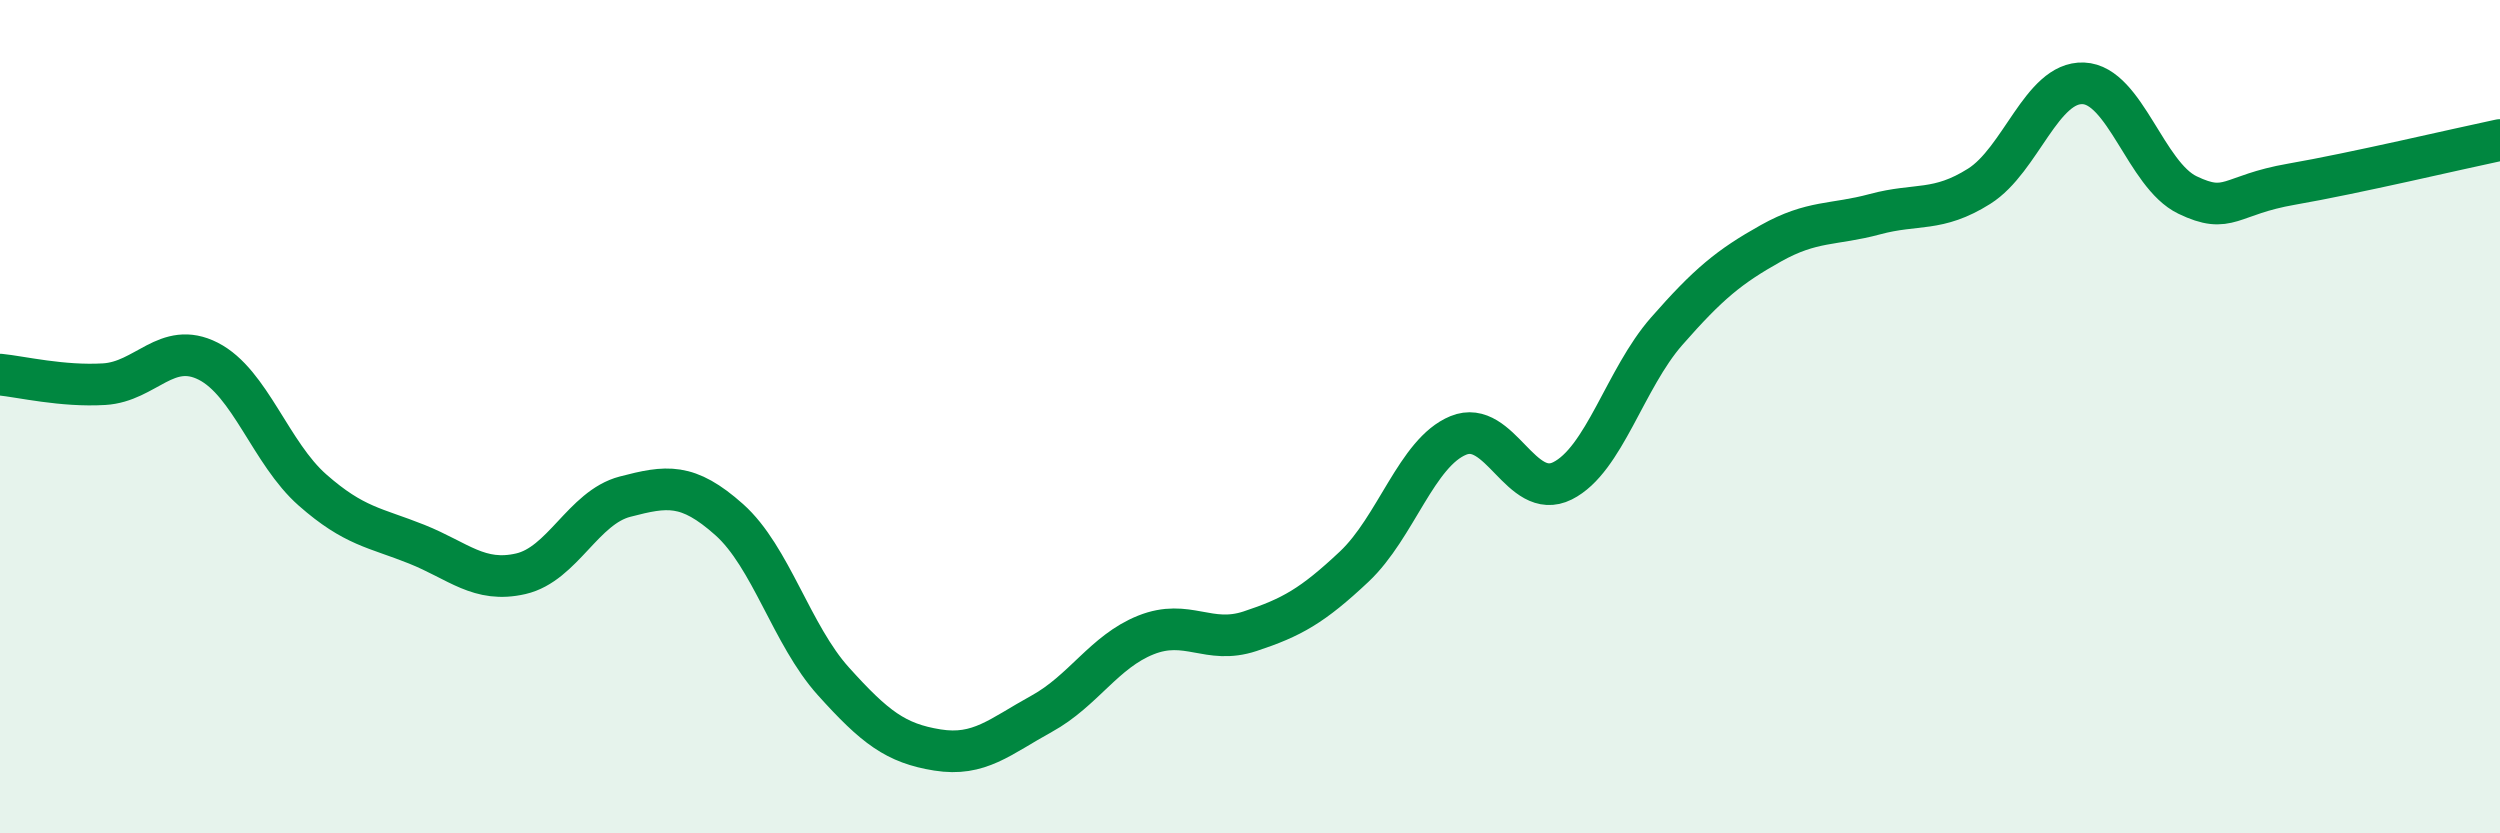
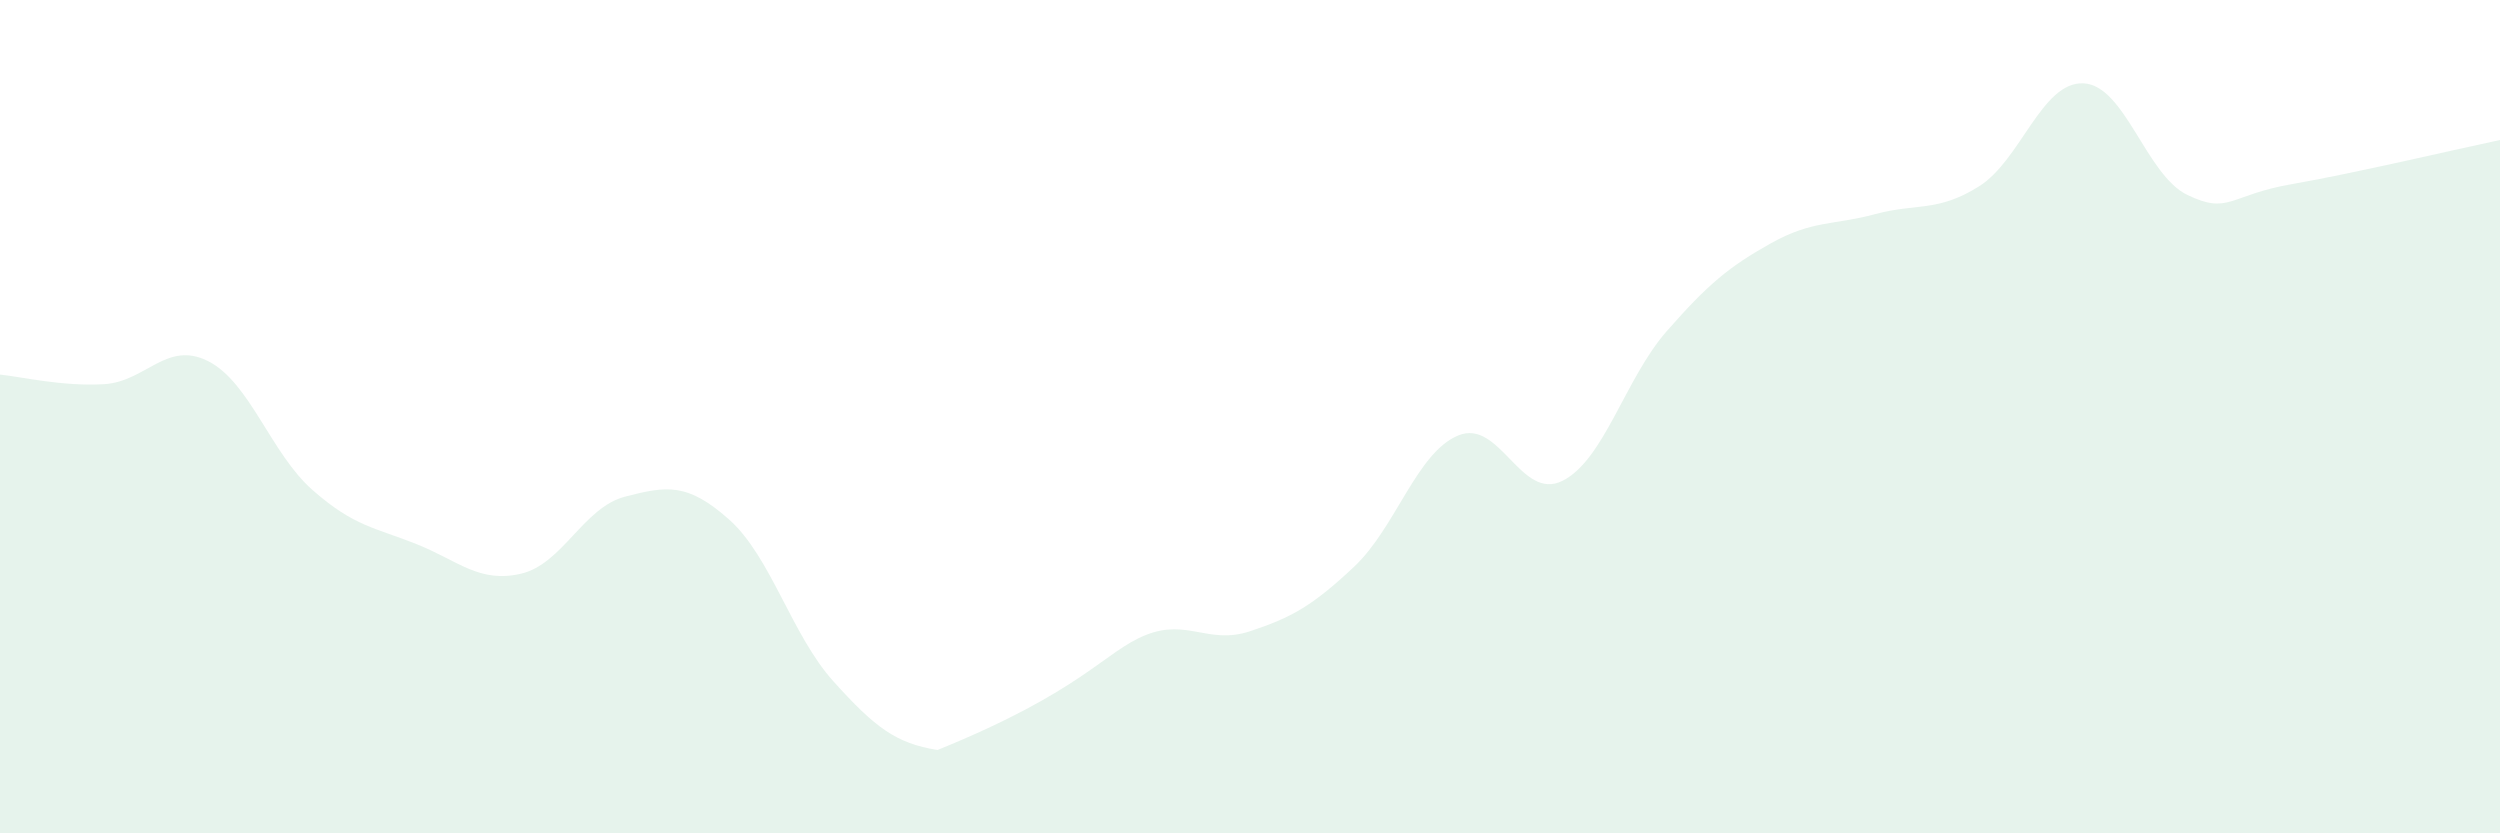
<svg xmlns="http://www.w3.org/2000/svg" width="60" height="20" viewBox="0 0 60 20">
-   <path d="M 0,8.99 C 0.5,9.04 1.5,9.28 2.5,9.22 C 3.5,9.16 4,8.16 5,8.67 C 6,9.18 6.5,10.88 7.5,11.76 C 8.5,12.64 9,12.66 10,13.06 C 11,13.46 11.5,14 12.5,13.77 C 13.5,13.54 14,12.18 15,11.92 C 16,11.66 16.5,11.58 17.5,12.47 C 18.5,13.36 19,15.24 20,16.35 C 21,17.46 21.5,17.84 22.5,18 C 23.5,18.16 24,17.68 25,17.13 C 26,16.58 26.5,15.64 27.5,15.24 C 28.5,14.84 29,15.48 30,15.15 C 31,14.82 31.5,14.54 32.5,13.6 C 33.5,12.66 34,10.86 35,10.45 C 36,10.04 36.5,12.04 37.5,11.54 C 38.5,11.04 39,9.09 40,7.95 C 41,6.81 41.5,6.4 42.5,5.84 C 43.5,5.28 44,5.41 45,5.14 C 46,4.87 46.5,5.1 47.5,4.47 C 48.5,3.84 49,1.96 50,2 C 51,2.04 51.5,4.2 52.5,4.68 C 53.5,5.16 53.5,4.68 55,4.42 C 56.5,4.16 59,3.57 60,3.36L60 20L0 20Z" fill="#008740" opacity="0.1" stroke-linecap="round" stroke-linejoin="round" />
-   <path d="M 0,8.99 C 0.5,9.04 1.5,9.28 2.5,9.22 C 3.5,9.16 4,8.16 5,8.67 C 6,9.18 6.5,10.88 7.5,11.76 C 8.5,12.64 9,12.66 10,13.06 C 11,13.46 11.5,14 12.5,13.77 C 13.5,13.54 14,12.18 15,11.92 C 16,11.66 16.5,11.58 17.5,12.47 C 18.5,13.36 19,15.24 20,16.35 C 21,17.46 21.5,17.84 22.5,18 C 23.5,18.16 24,17.68 25,17.13 C 26,16.58 26.5,15.64 27.5,15.24 C 28.5,14.84 29,15.48 30,15.15 C 31,14.82 31.5,14.54 32.5,13.6 C 33.5,12.66 34,10.86 35,10.45 C 36,10.04 36.5,12.04 37.5,11.54 C 38.5,11.04 39,9.09 40,7.95 C 41,6.81 41.5,6.4 42.5,5.84 C 43.5,5.28 44,5.41 45,5.14 C 46,4.87 46.5,5.1 47.5,4.47 C 48.5,3.84 49,1.96 50,2 C 51,2.04 51.5,4.2 52.5,4.68 C 53.5,5.16 53.5,4.68 55,4.42 C 56.5,4.16 59,3.57 60,3.36" stroke="#008740" stroke-width="1" fill="none" stroke-linecap="round" stroke-linejoin="round" />
+   <path d="M 0,8.99 C 0.5,9.04 1.5,9.28 2.5,9.22 C 3.5,9.16 4,8.16 5,8.67 C 6,9.18 6.5,10.88 7.5,11.76 C 8.5,12.64 9,12.66 10,13.06 C 11,13.46 11.5,14 12.5,13.77 C 13.5,13.54 14,12.18 15,11.92 C 16,11.66 16.5,11.58 17.5,12.47 C 18.5,13.36 19,15.24 20,16.35 C 21,17.46 21.5,17.84 22.5,18 C 26,16.58 26.5,15.64 27.5,15.24 C 28.5,14.84 29,15.48 30,15.15 C 31,14.82 31.5,14.54 32.5,13.6 C 33.5,12.66 34,10.86 35,10.45 C 36,10.04 36.5,12.04 37.5,11.54 C 38.5,11.04 39,9.09 40,7.95 C 41,6.81 41.5,6.4 42.5,5.84 C 43.5,5.28 44,5.41 45,5.14 C 46,4.87 46.5,5.1 47.5,4.47 C 48.5,3.84 49,1.96 50,2 C 51,2.04 51.5,4.2 52.5,4.68 C 53.5,5.16 53.5,4.68 55,4.42 C 56.5,4.16 59,3.57 60,3.36L60 20L0 20Z" fill="#008740" opacity="0.1" stroke-linecap="round" stroke-linejoin="round" />
</svg>